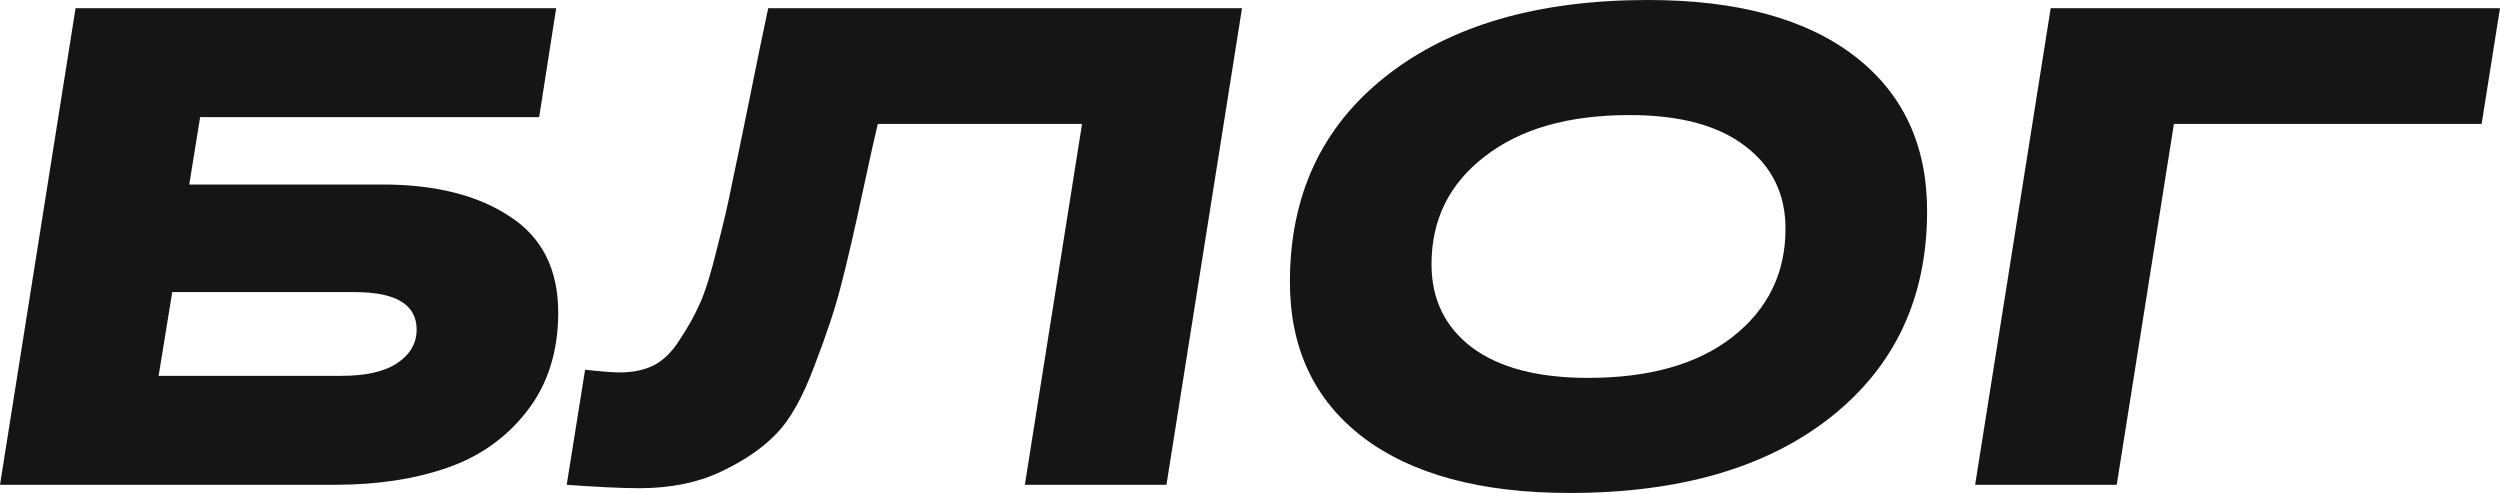
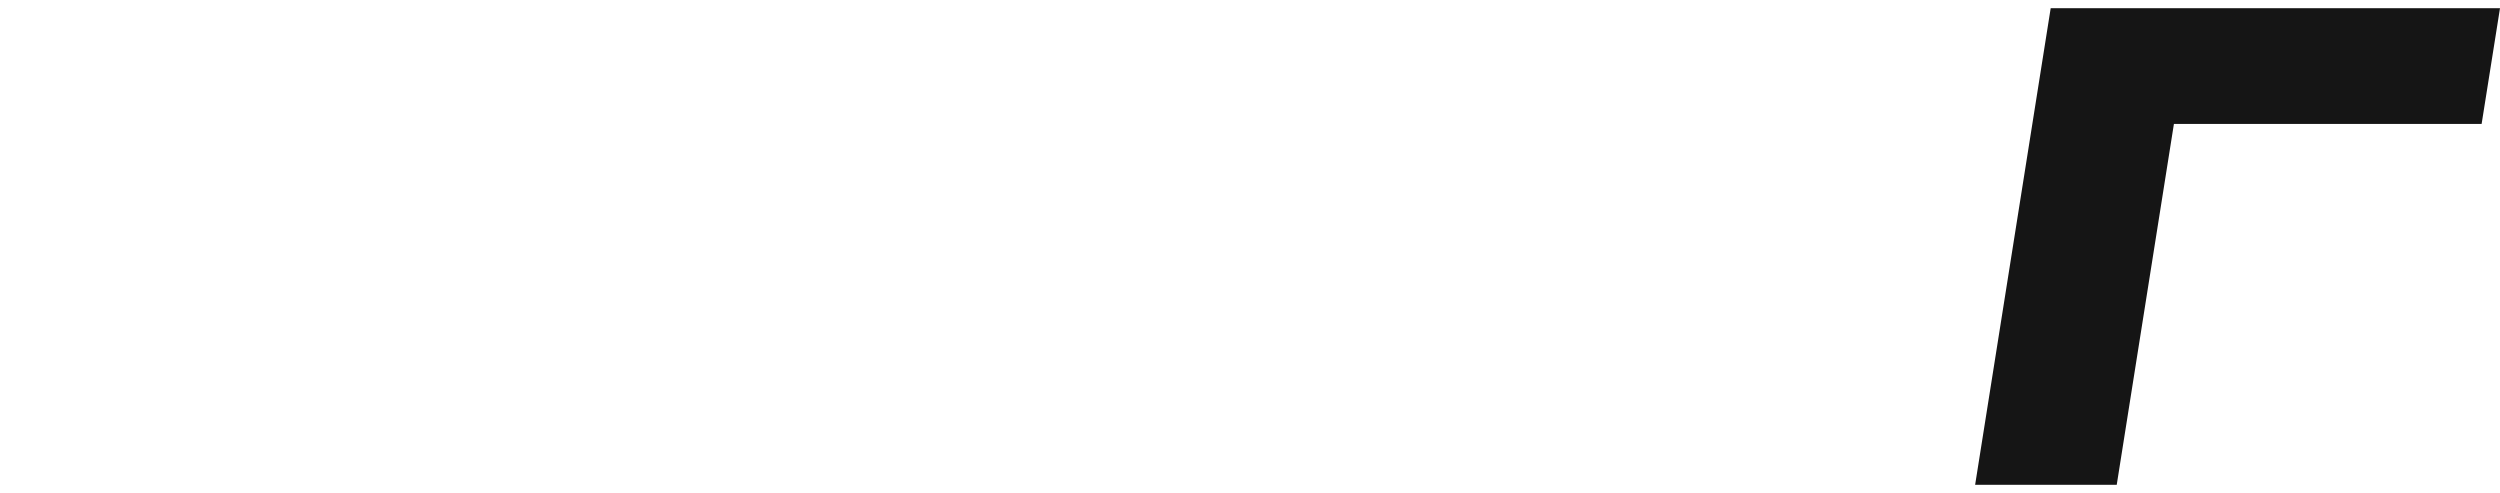
<svg xmlns="http://www.w3.org/2000/svg" width="284" height="56" viewBox="0 0 284 56" fill="none">
-   <path d="M43.462 20.961C49.442 20.961 54.263 22.173 57.923 24.597C61.584 26.969 63.414 30.604 63.414 35.503C63.414 39.937 62.228 43.676 59.857 46.718C57.537 49.709 54.521 51.849 50.809 53.138C47.097 54.427 42.843 55.072 38.048 55.072H0L8.584 0.928H63.182L61.249 13.304H22.736L21.499 20.961H43.462ZM38.745 42.696C41.58 42.696 43.72 42.206 45.163 41.227C46.607 40.247 47.329 38.983 47.329 37.437C47.329 34.6 44.983 33.182 40.291 33.182H19.566L18.019 42.696H38.745Z" fill="#151515" />
-   <path d="M87.269 0.928H141.093L132.509 55.072H116.424L122.92 14.077H99.72C99.359 15.573 98.869 17.764 98.25 20.652C97.116 25.963 96.214 29.882 95.543 32.409C94.925 34.884 93.919 37.926 92.528 41.536C91.187 45.145 89.718 47.749 88.119 49.348C86.573 50.947 84.485 52.365 81.855 53.602C79.226 54.84 76.158 55.459 72.653 55.459C70.642 55.459 67.884 55.33 64.378 55.072L66.466 42C68.322 42.206 69.636 42.309 70.41 42.309C71.853 42.309 73.117 42.052 74.199 41.536C75.334 40.969 76.339 39.989 77.215 38.597C78.143 37.204 78.917 35.812 79.535 34.42C80.154 33.028 80.798 30.939 81.469 28.155C82.191 25.37 82.758 22.921 83.17 20.807C83.634 18.641 84.278 15.521 85.103 11.447C85.928 7.322 86.65 3.816 87.269 0.928Z" fill="#151515" />
-   <path d="M146.534 32.022C146.534 22.173 150.169 14.387 157.438 8.663C164.759 2.888 174.684 0 187.212 0C197.317 0 205.128 2.114 210.644 6.343C216.161 10.571 218.919 16.449 218.919 23.978C218.919 33.827 215.258 41.639 207.937 47.414C200.668 53.138 190.795 56 178.318 56C168.213 56 160.377 53.886 154.809 49.657C149.292 45.429 146.534 39.551 146.534 32.022ZM162.62 30.011C162.62 33.982 164.14 37.127 167.182 39.447C170.276 41.768 174.684 42.928 180.406 42.928C187.367 42.928 192.832 41.381 196.801 38.287C200.823 35.142 202.833 31.042 202.833 25.989C202.833 22.018 201.287 18.873 198.193 16.552C195.152 14.232 190.795 13.072 185.124 13.072C178.164 13.072 172.673 14.645 168.652 17.79C164.63 20.884 162.62 24.958 162.62 30.011Z" fill="#151515" />
  <path d="M284 0.928L281.912 14.077H246.957L240.461 55.072H224.375L232.959 0.928H284Z" fill="#151515" />
</svg>